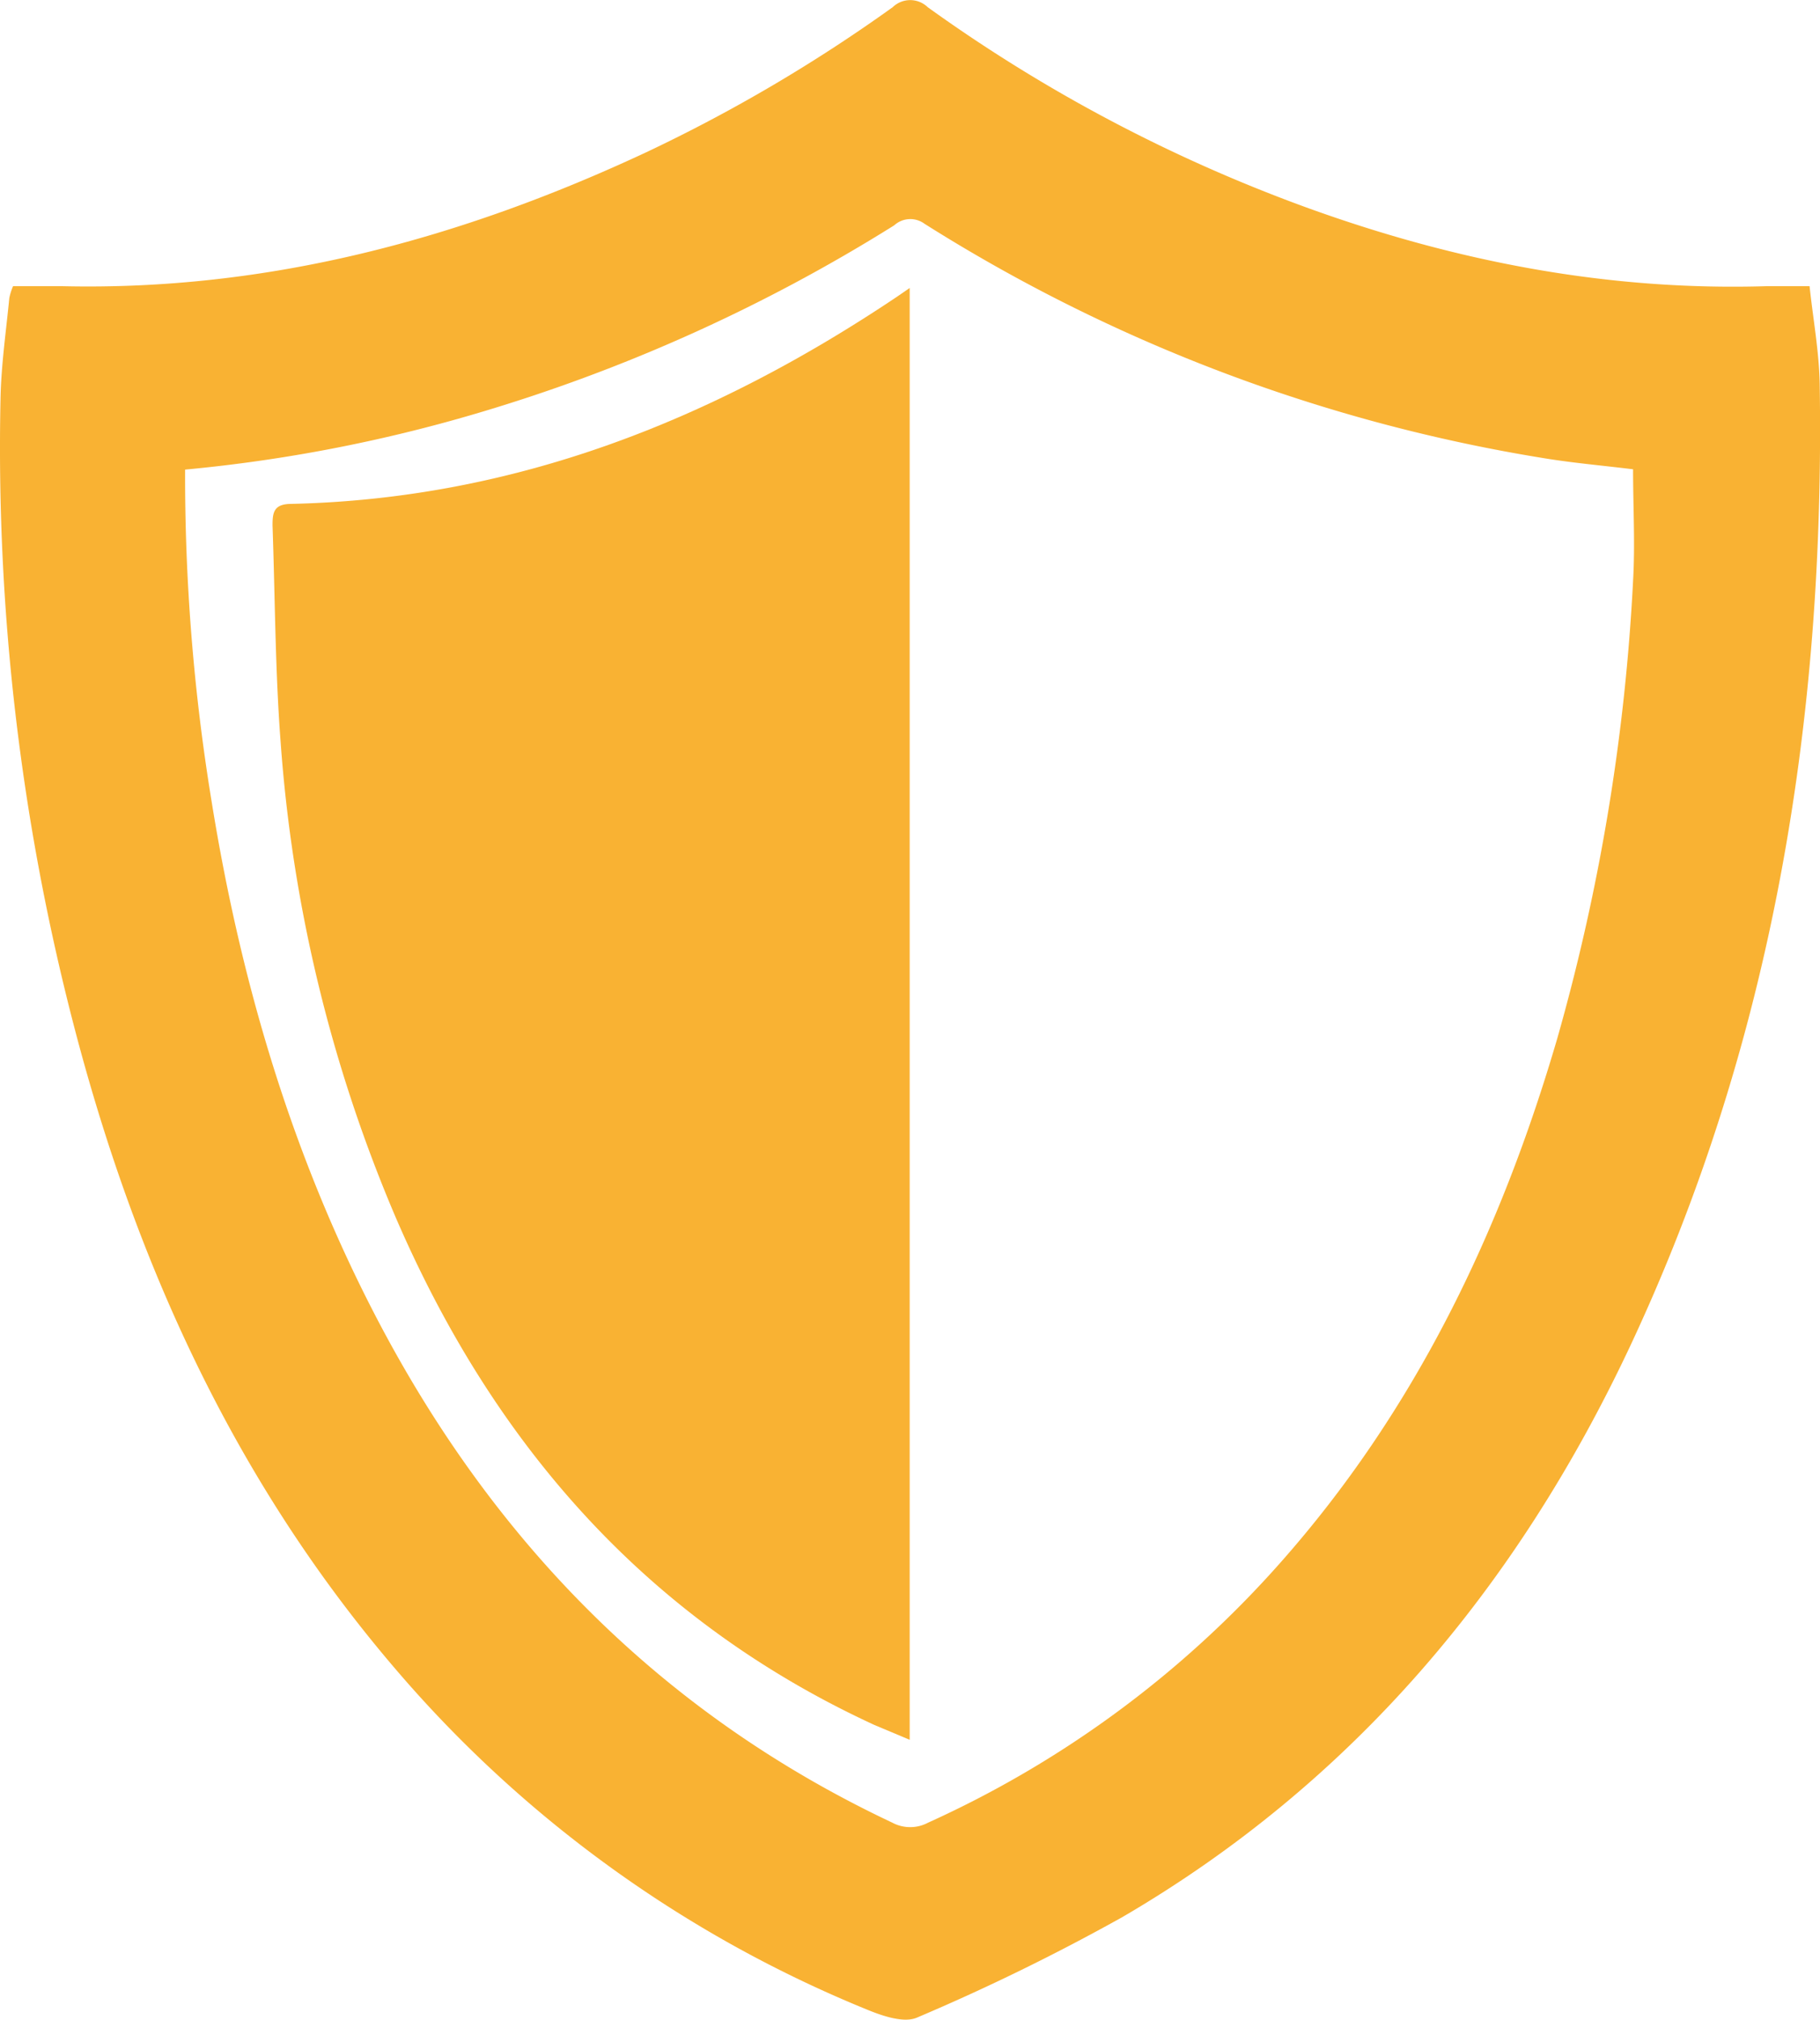
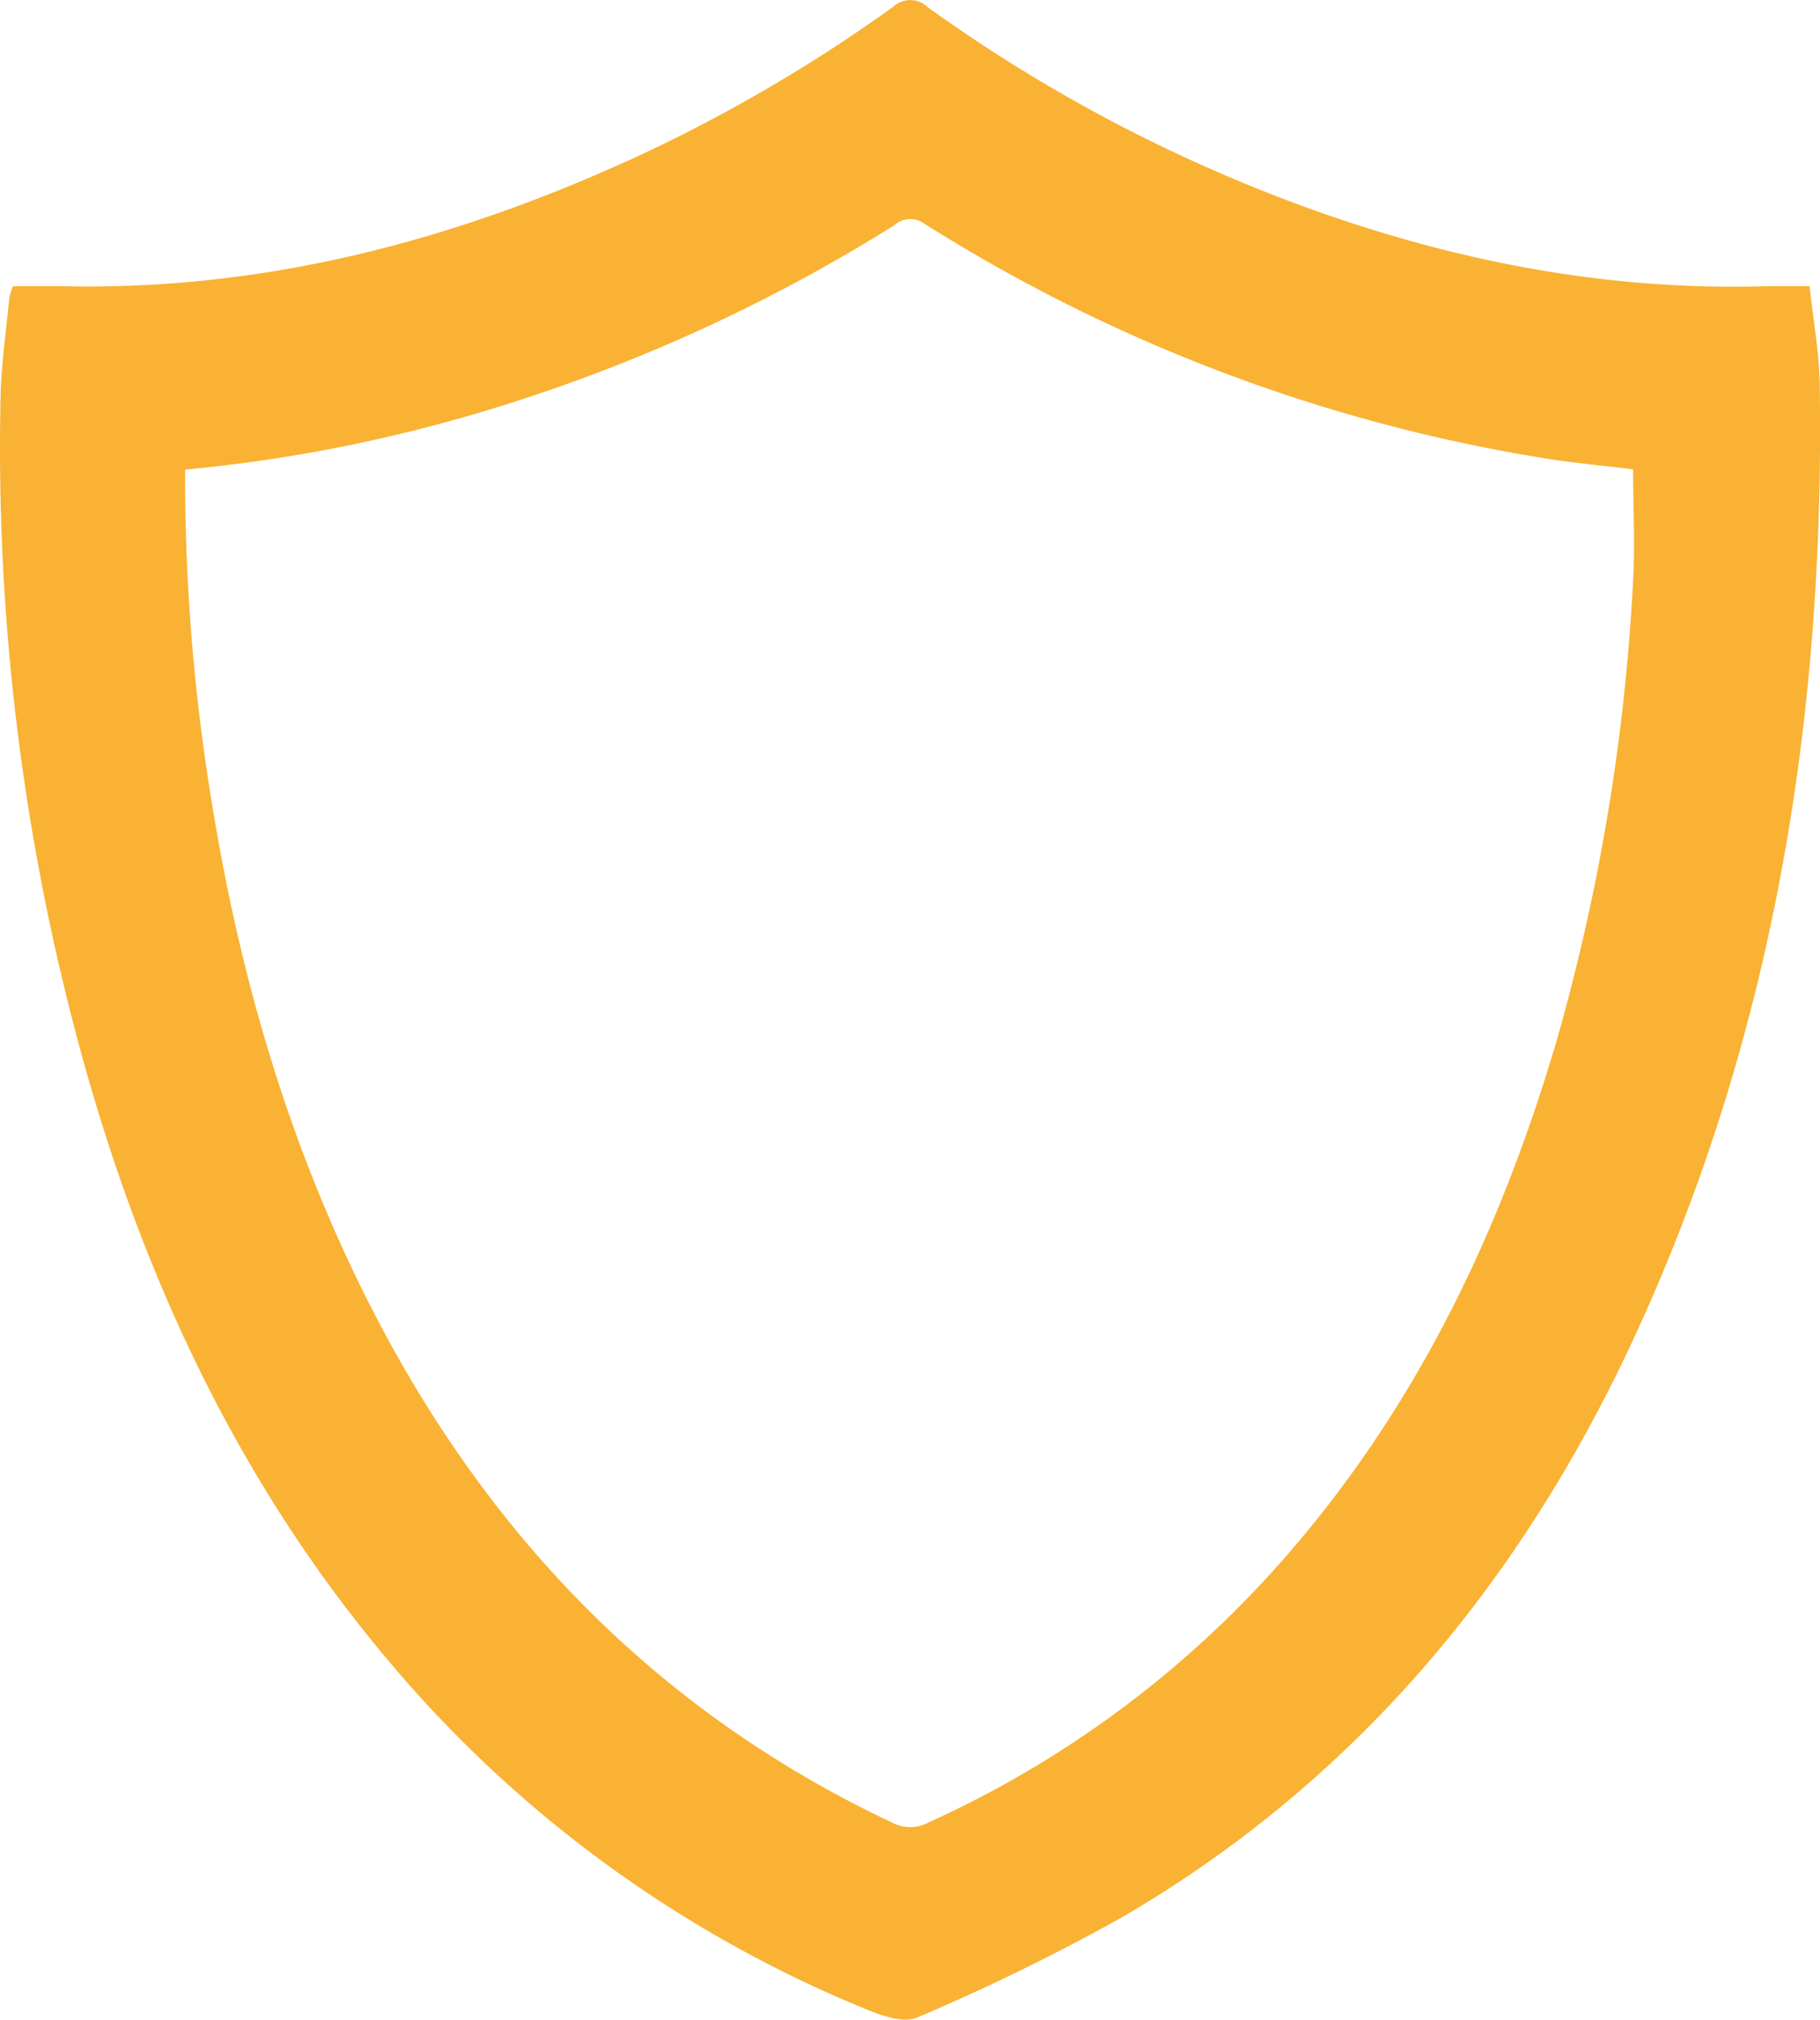
<svg xmlns="http://www.w3.org/2000/svg" viewBox="0 0 179.84 199.52">
  <defs>
    <style>.cls-1{fill:#f9b233;}</style>
  </defs>
  <g id="Layer_2" data-name="Layer 2">
    <g id="Layer_1-2" data-name="Layer 1">
      <path class="cls-1" d="M1.29,28.27c1.6,0,3.2,0,4.8,0,20.37.48,39.44-4.67,57.73-13.21A156.13,156.13,0,0,0,88.21.71a2.49,2.49,0,0,1,3.46,0A154.41,154.41,0,0,0,129.38,20.6C144,25.87,159,28.75,174.59,28.27c1.32,0,2.65,0,4.22,0,.35,3.29.94,6.46,1,9.65C180.34,71,175.18,103,161,133.15c-11.14,23.63-27.32,42.94-50.07,56.22a209.59,209.59,0,0,1-20.31,9.94c-1.28.57-3.4-.15-4.93-.78a121.64,121.64,0,0,1-46.56-33.59c-16-18.66-25.84-40.4-31.93-64A226.91,226.91,0,0,1,.05,39.44c.06-3.35.55-6.69.87-10A6.06,6.06,0,0,1,1.29,28.27Zm17,18.12a198.53,198.53,0,0,0,2.6,32.66c2.89,18,8,35.29,16.49,51.47,11.56,22,28.16,38.87,50.8,49.54a3.75,3.75,0,0,0,3.52,0,103.33,103.33,0,0,0,34.75-25.61c13.36-15.05,21.83-32.71,27.43-51.87a202.73,202.73,0,0,0,7.49-45.22c.21-3.62,0-7.25,0-11-2.9-.36-5.82-.61-8.71-1.08A163.52,163.52,0,0,1,91.36,22.11a2.36,2.36,0,0,0-3,.15A166.5,166.5,0,0,1,47,40.87,151.26,151.26,0,0,1,18.3,46.39Z" />
-       <path class="cls-1" d="M89.89,28.45V171.87c-1.26-.53-2.38-1-3.48-1.46-22.48-10.36-37.61-27.69-47.29-50.1a146.28,146.28,0,0,1-11.39-47c-.54-7.11-.55-14.27-.8-21.4,0-1.24.1-2.1,1.77-2.13,22.11-.48,41.74-8.27,59.88-20.43Z" />
    </g>
  </g>
</svg>